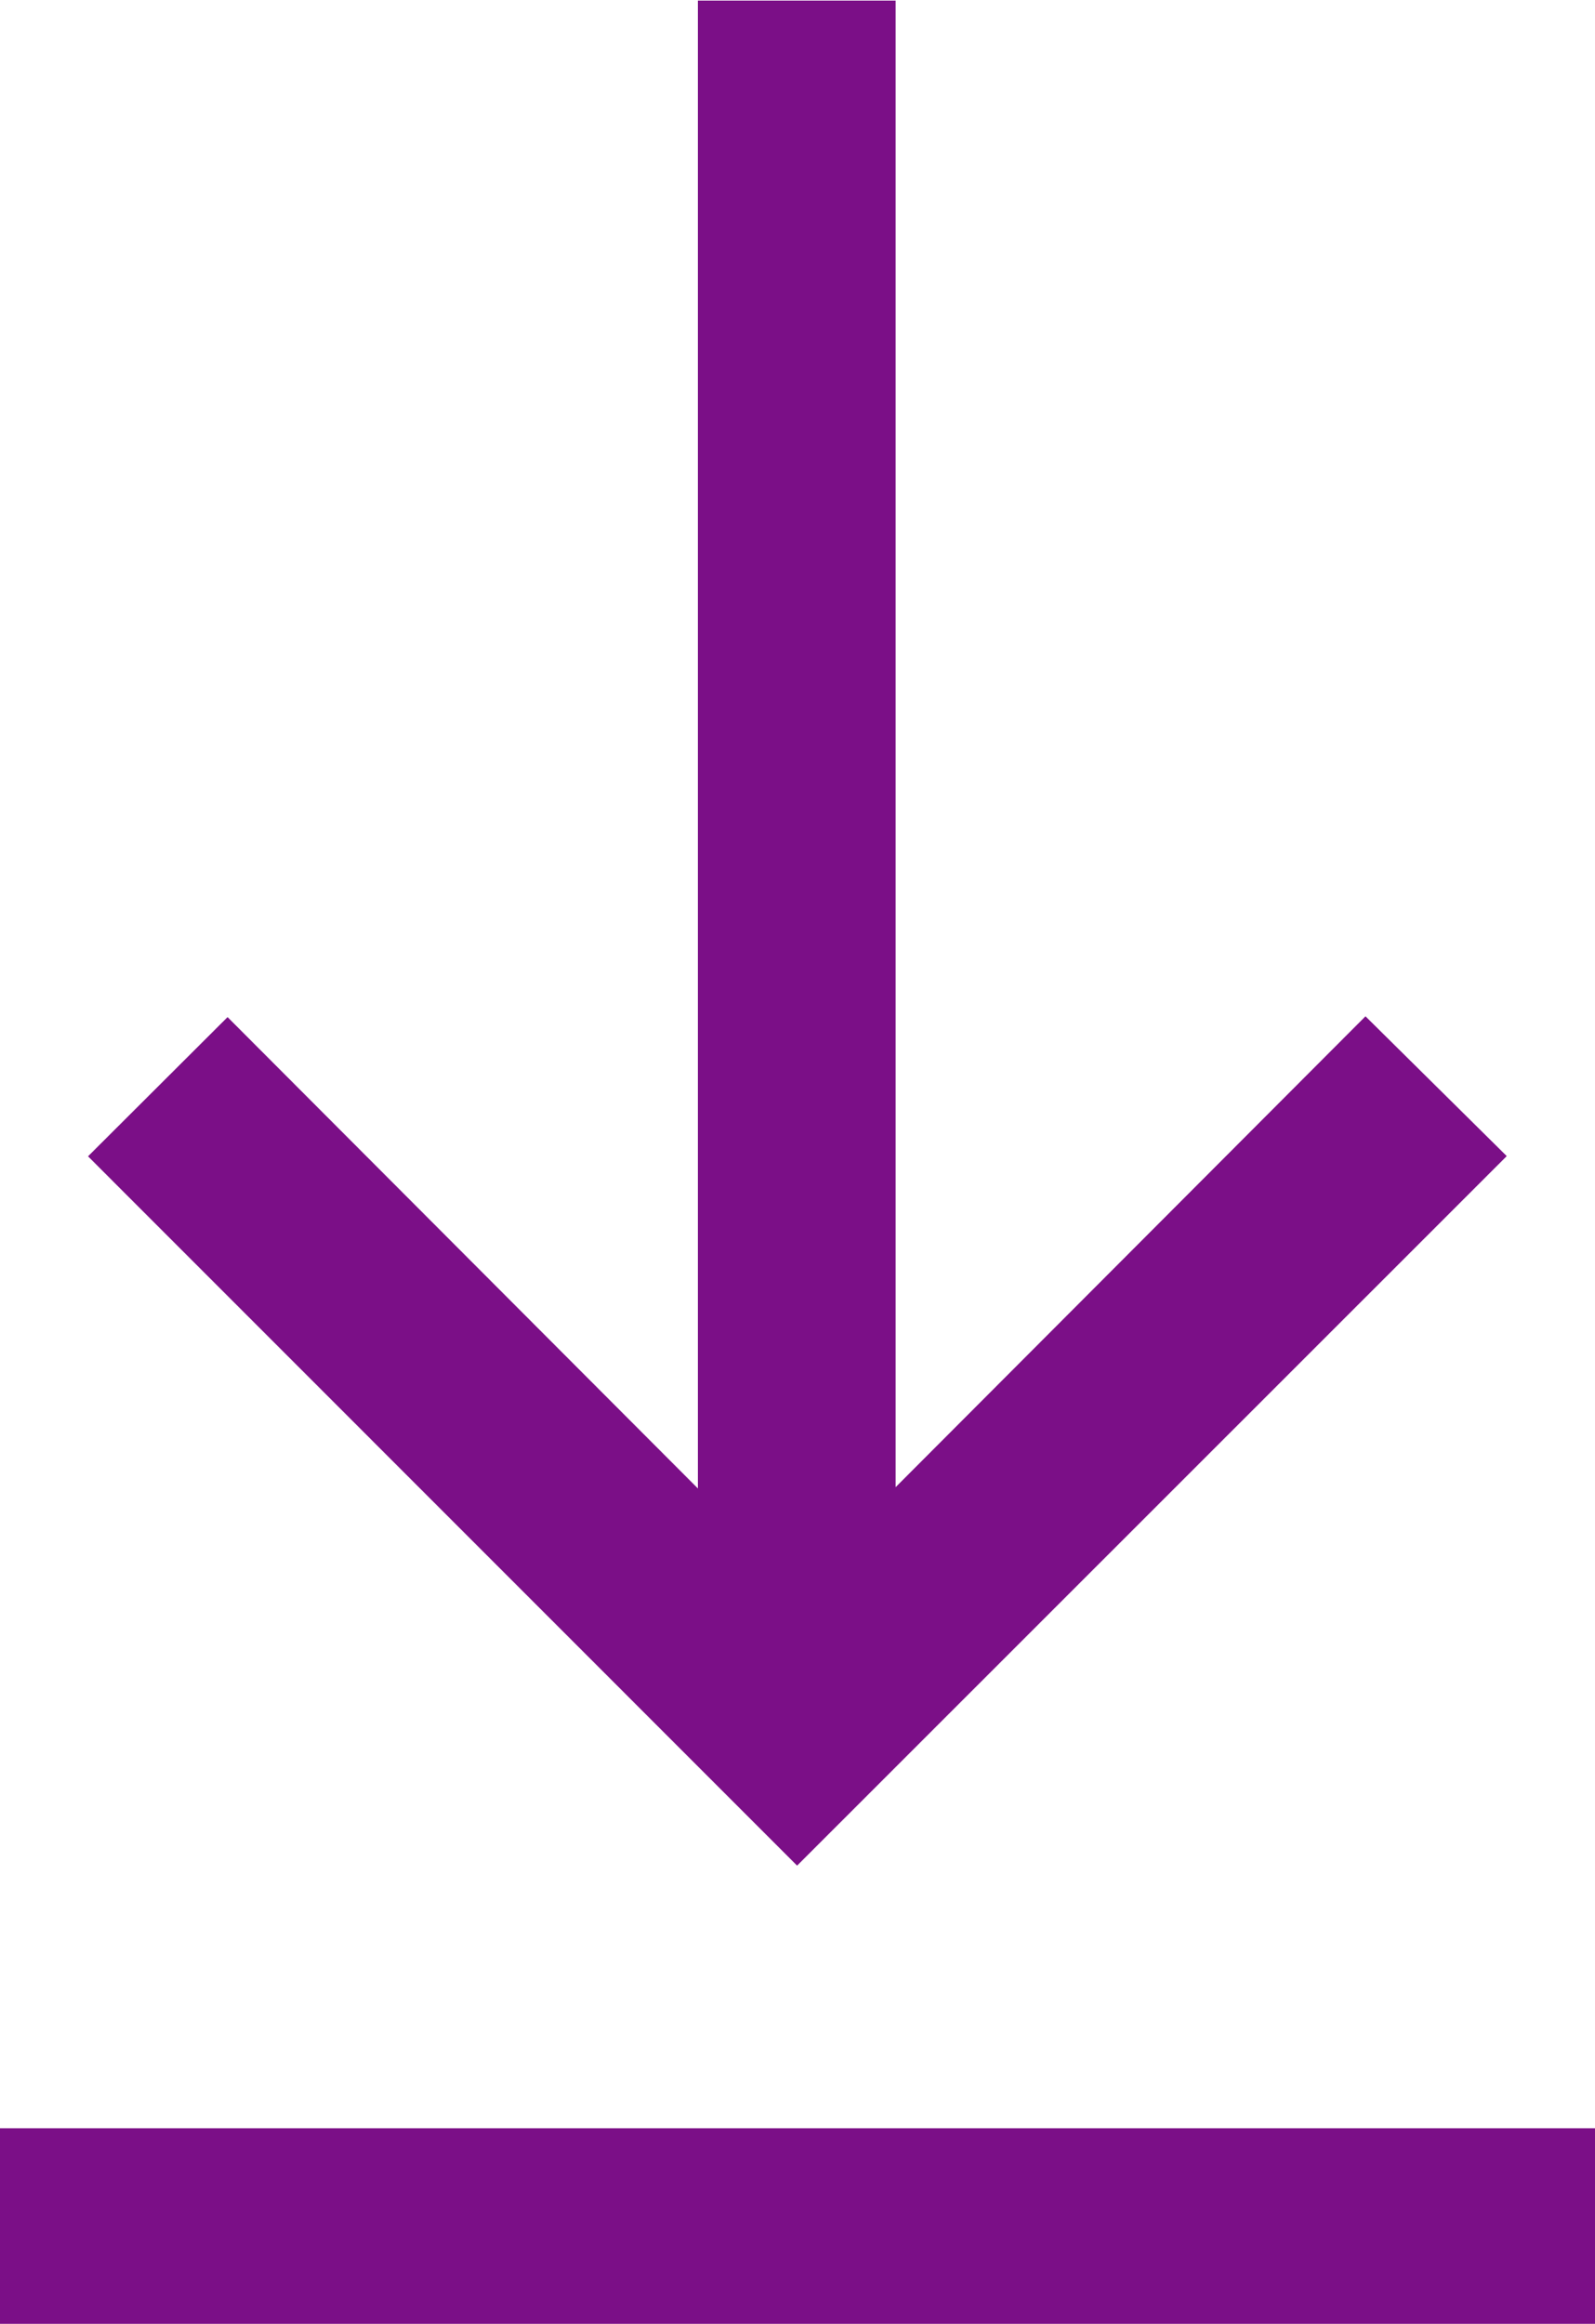
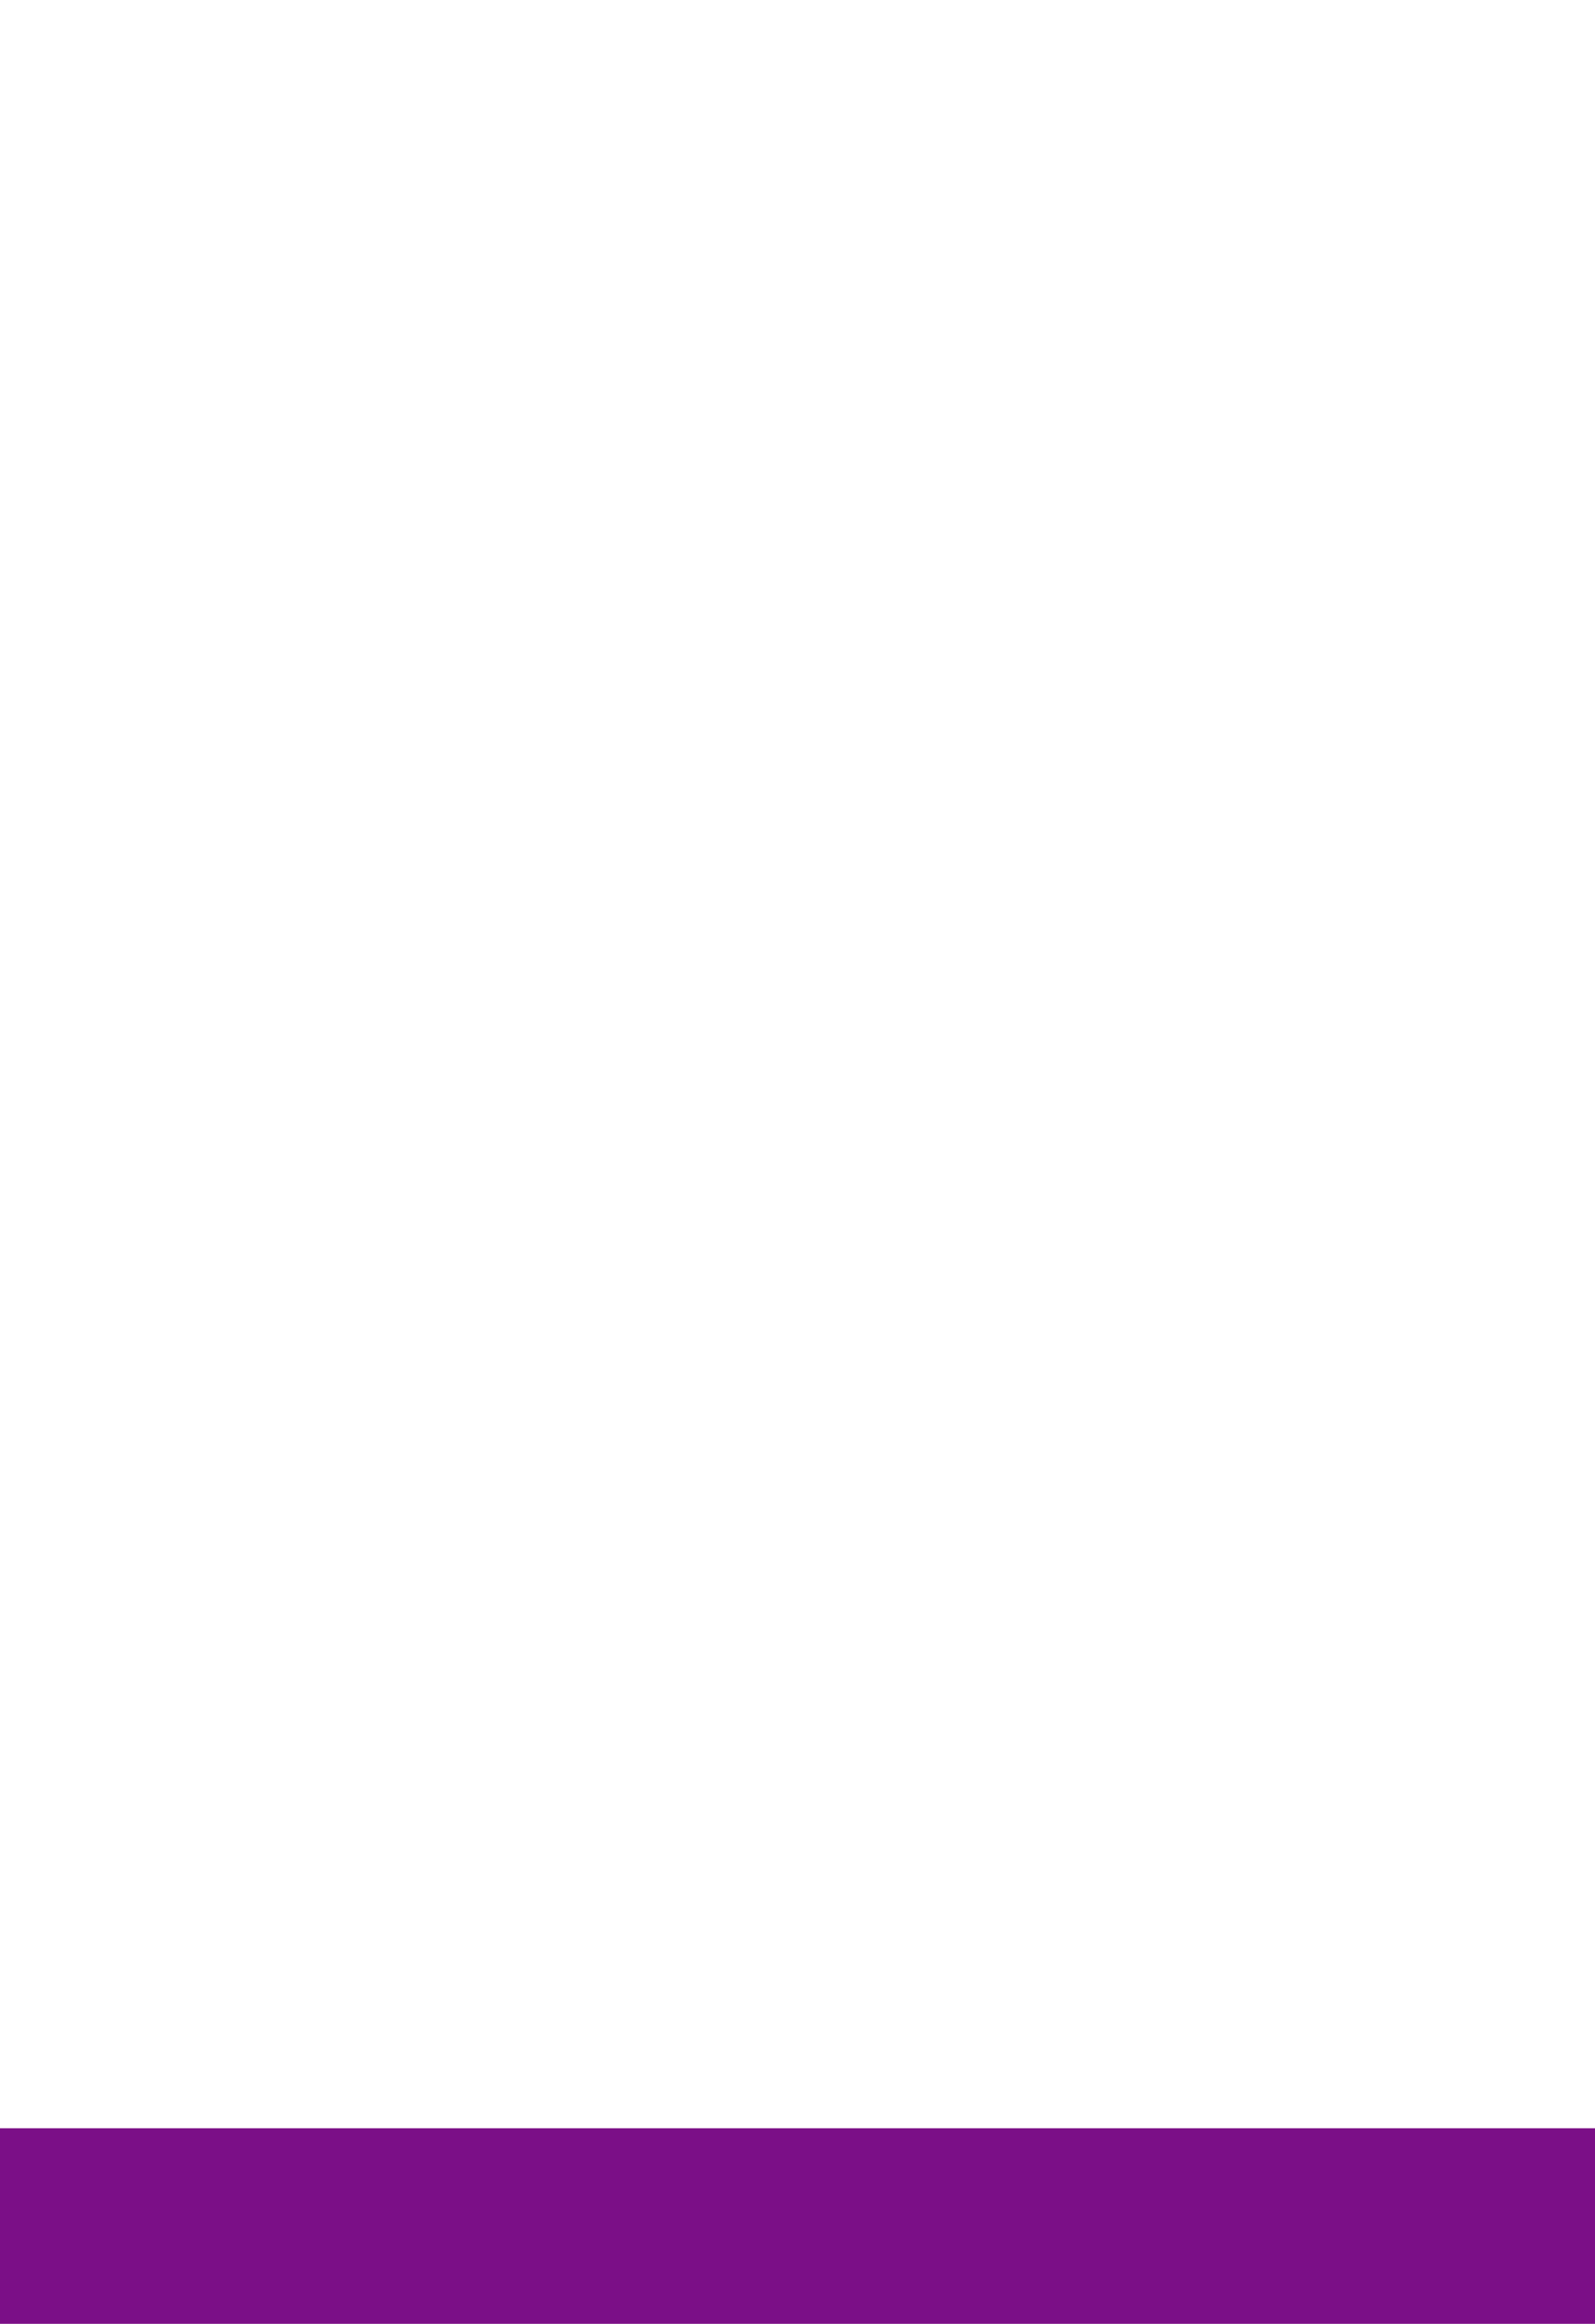
<svg xmlns="http://www.w3.org/2000/svg" id="Group_60301" data-name="Group 60301" width="13.843" height="20.165" viewBox="0 0 13.843 20.165">
-   <path id="Path_73253" data-name="Path 73253" d="M98.709-31.316l-6.154-6.155,1.211-1.208,4.082,4.09V-47.5h1.716v12.9l4.078-4.086,1.226,1.213Z" transform="translate(-91.791 47.505)" fill="#7b0f87" />
  <path id="Path_73254" data-name="Path 73254" d="M86.893,424.264v1.7H73.05v-1.7Z" transform="translate(-73.05 -405.796)" fill="#7b0f87" />
</svg>